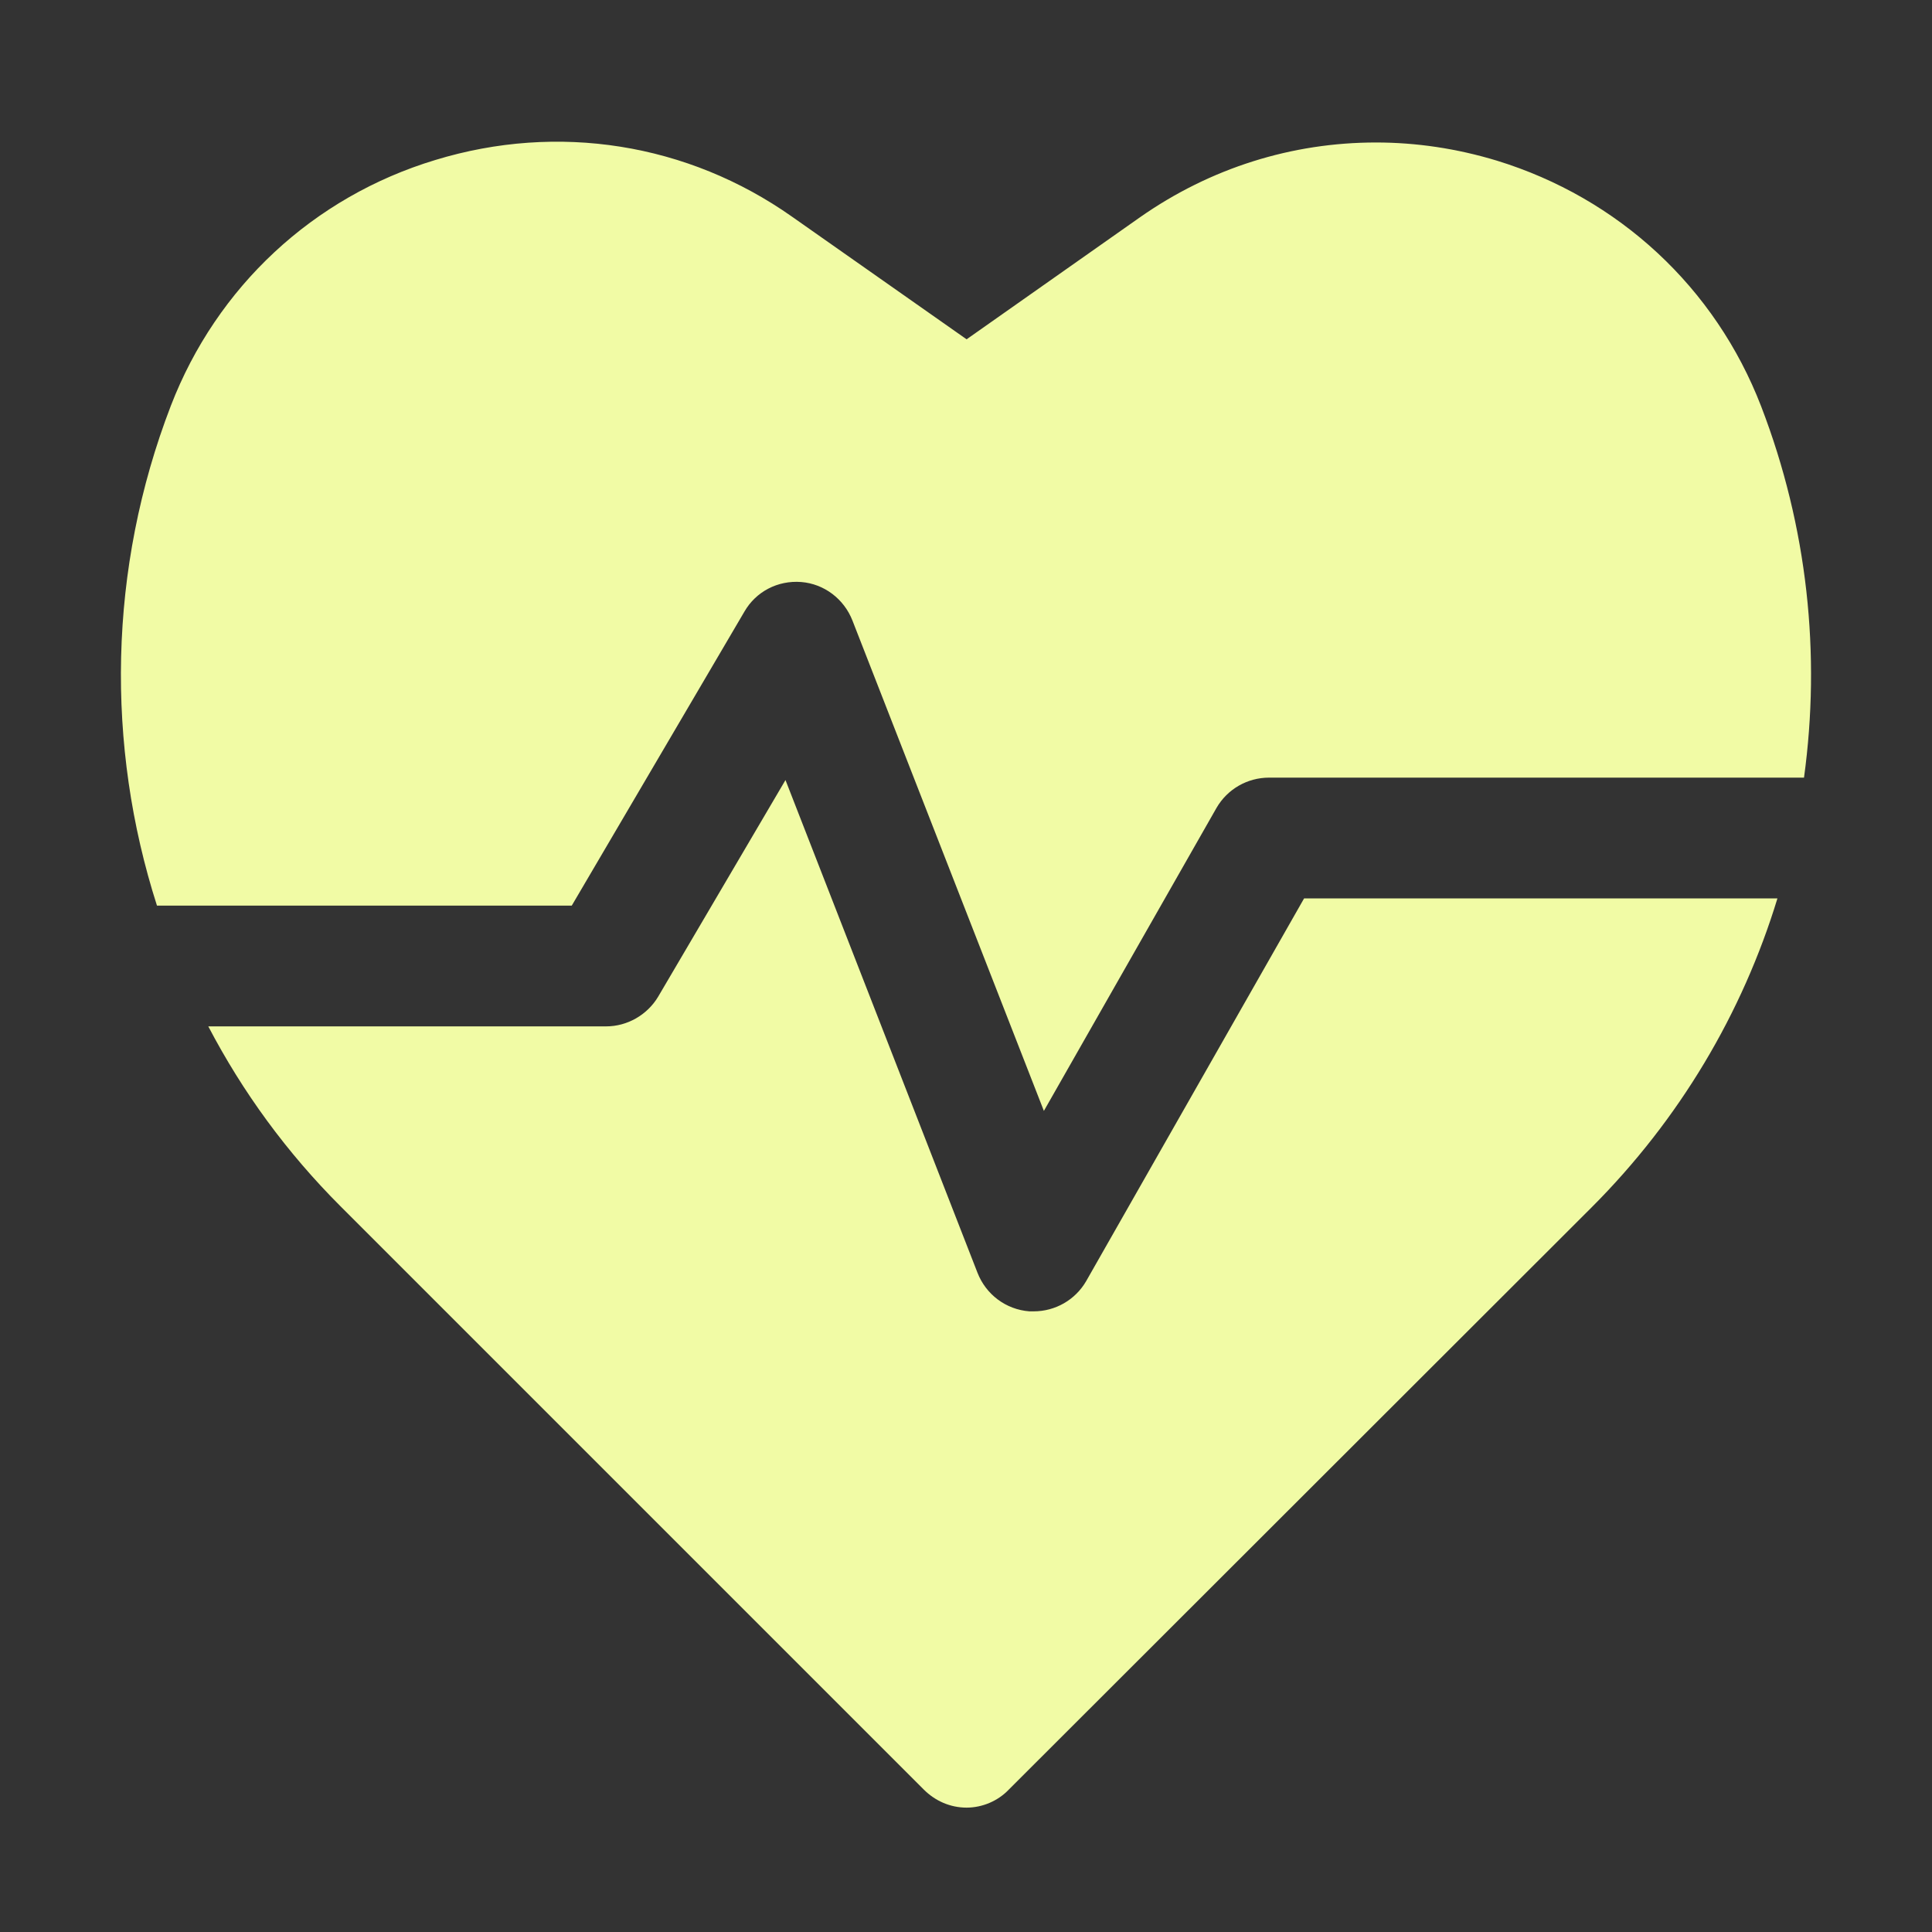
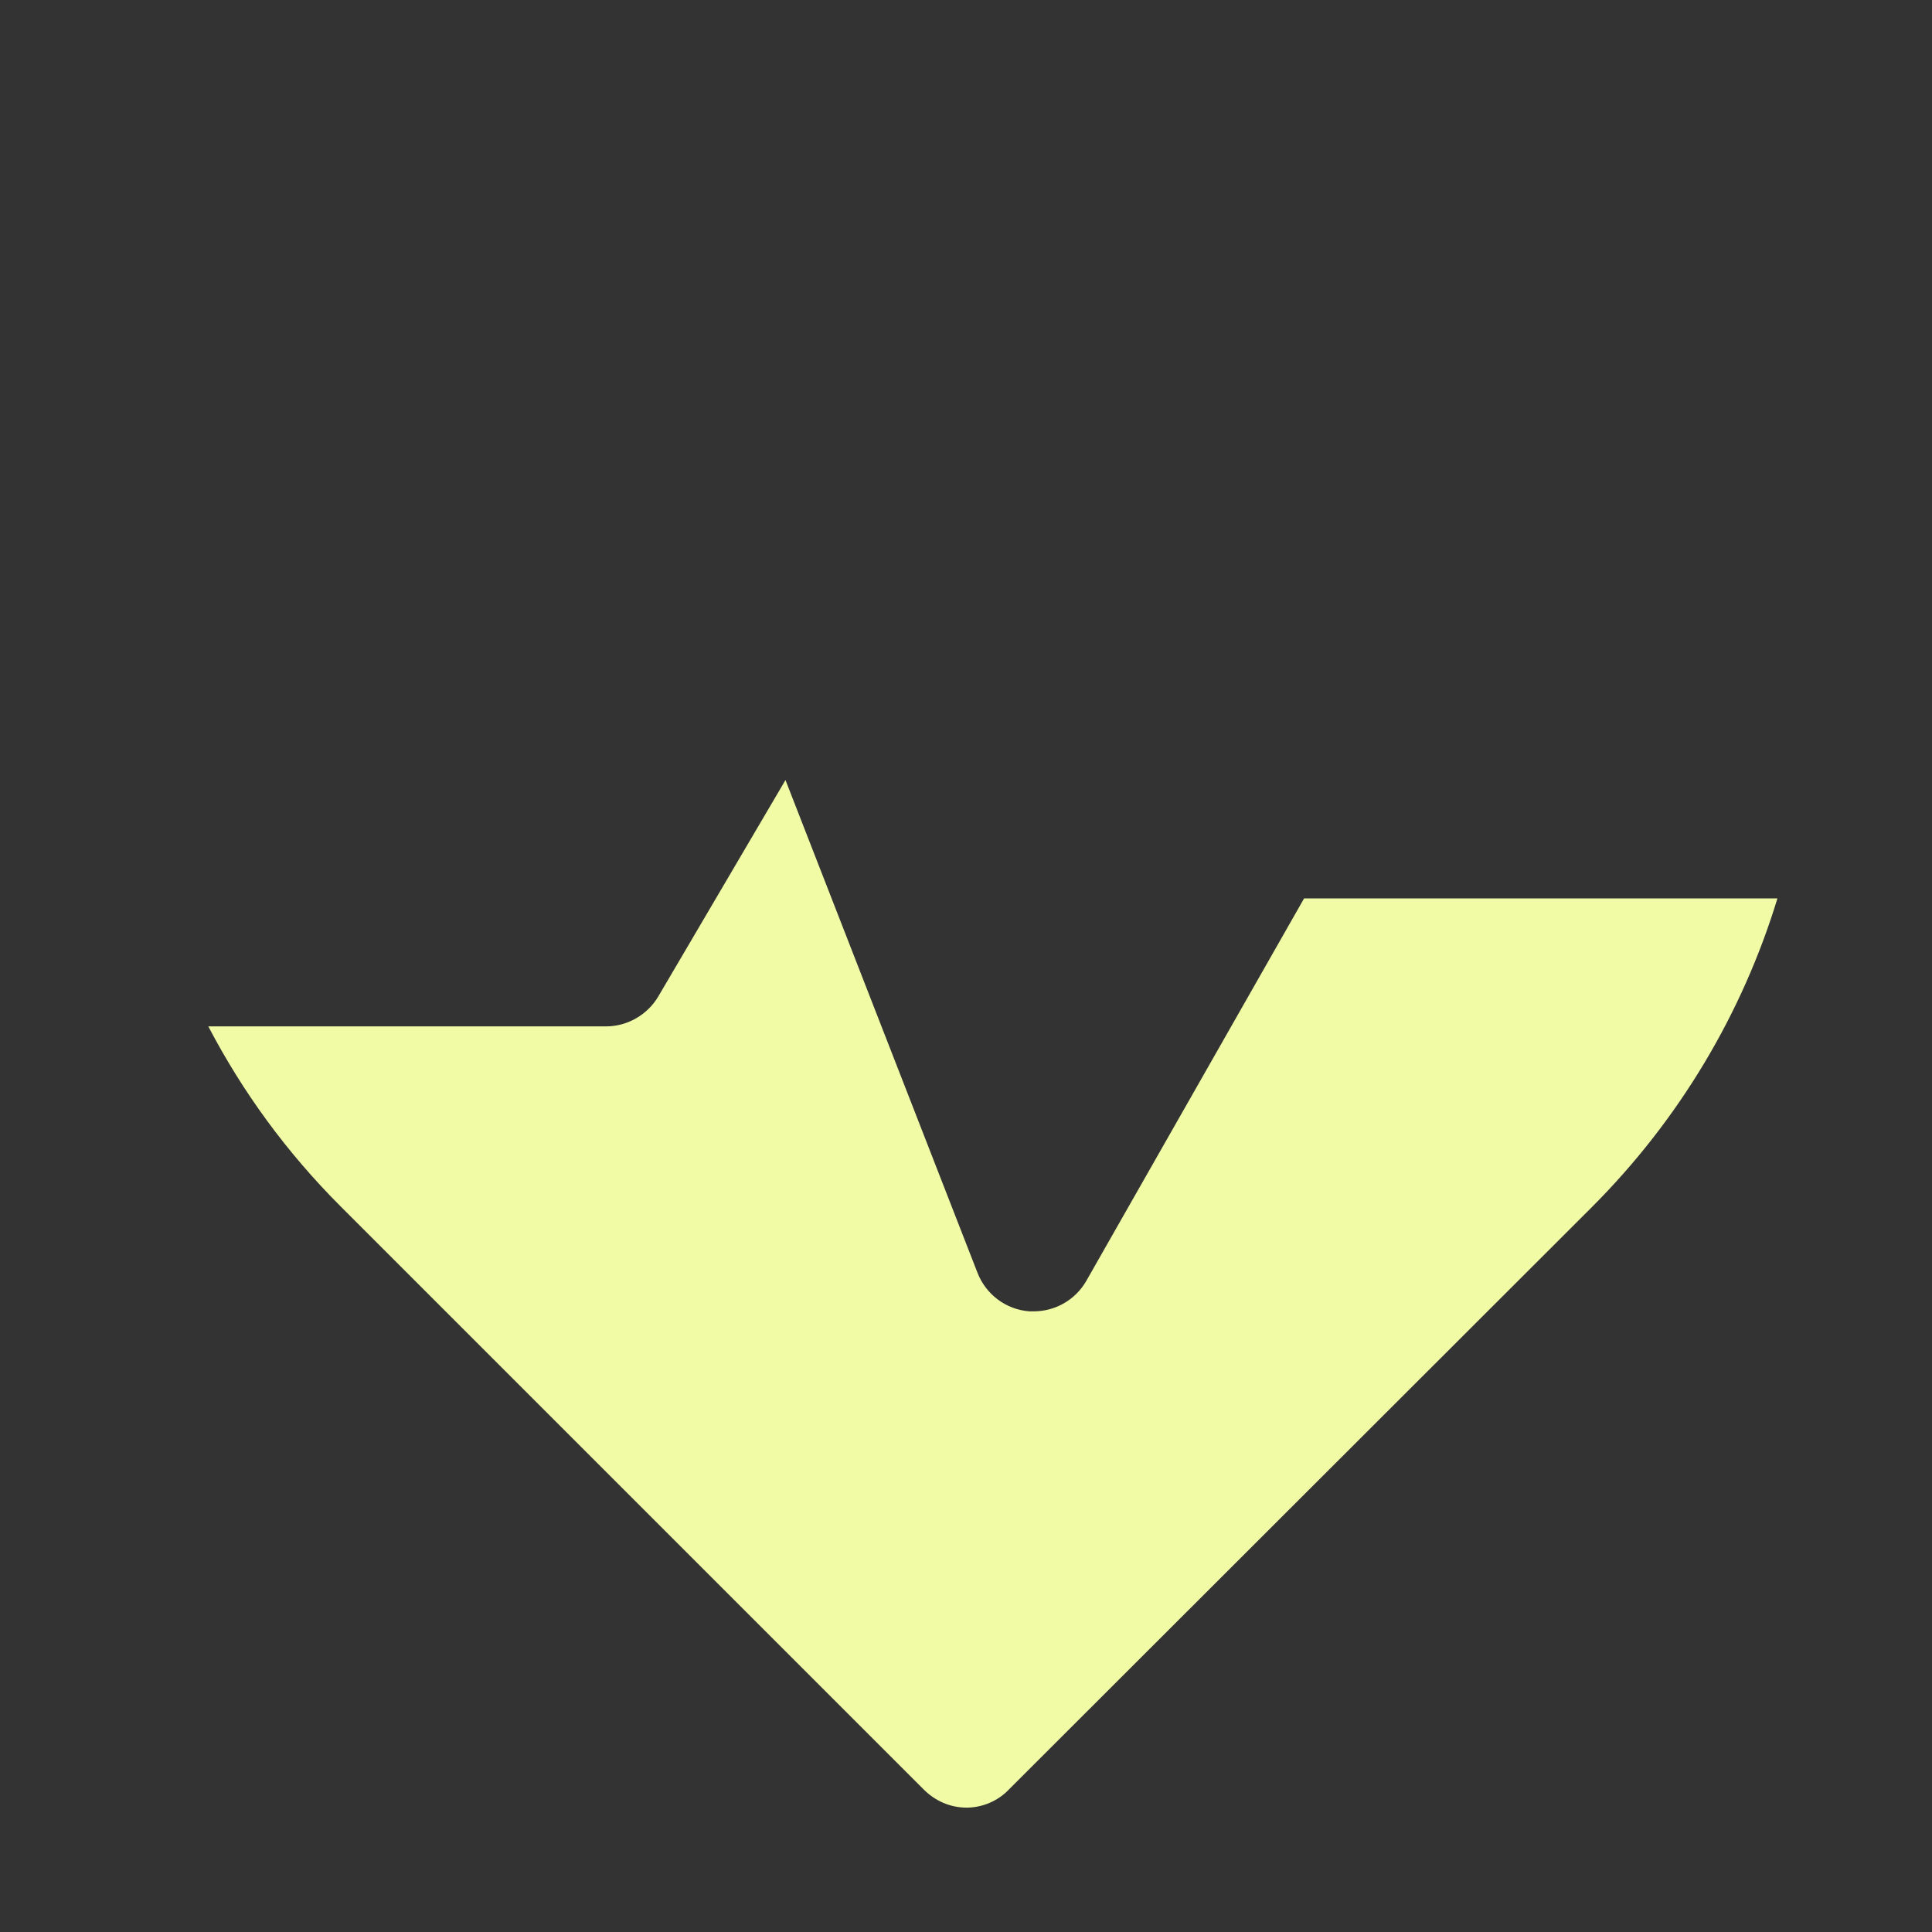
<svg xmlns="http://www.w3.org/2000/svg" fill="#FFFFFF" viewBox="0 0 32 32" x="0px" y="0px">
  <rect x="0" y="0" width="32" height="32" fill="#333333" stroke="none" />
-   <path d="M4.72,15h4.75l2.86-4.87c.19-.33,.55-.52,.94-.49,.38,.03,.71,.28,.85,.64l3.17,8.12,2.86-5.02c.18-.31,.51-.5,.87-.5h8.86c.28-2.04,.06-4.15-.71-6.15-.76-1.97-2.36-3.45-4.38-4.07-.66-.2-1.33-.3-2-.3-1.39,0-2.74,.42-3.91,1.24l-2.87,2.02-2.89-2.03c-1.73-1.22-3.88-1.56-5.91-.94-2.02,.61-3.62,2.1-4.38,4.07-1.04,2.7-1.08,5.63-.23,8.28h2.12Z" style="fill: rgb(241, 251, 165);" />
  <path d="M27.33,14.88h-5.73l-3.61,6.34c-.18,.31-.51,.5-.87,.5h-.07c-.39-.03-.72-.28-.86-.64l-3.18-8.16-2.11,3.59c-.18,.3-.51,.49-.86,.49H3.45c.57,1.09,1.3,2.09,2.19,2.98l9.66,9.66c.19,.19,.44,.3,.71,.3,.26,0,.52-.11,.7-.3l9.65-9.64c1.46-1.46,2.5-3.22,3.08-5.12h-2.11Z" style="fill: rgb(241, 251, 165);" />
</svg>